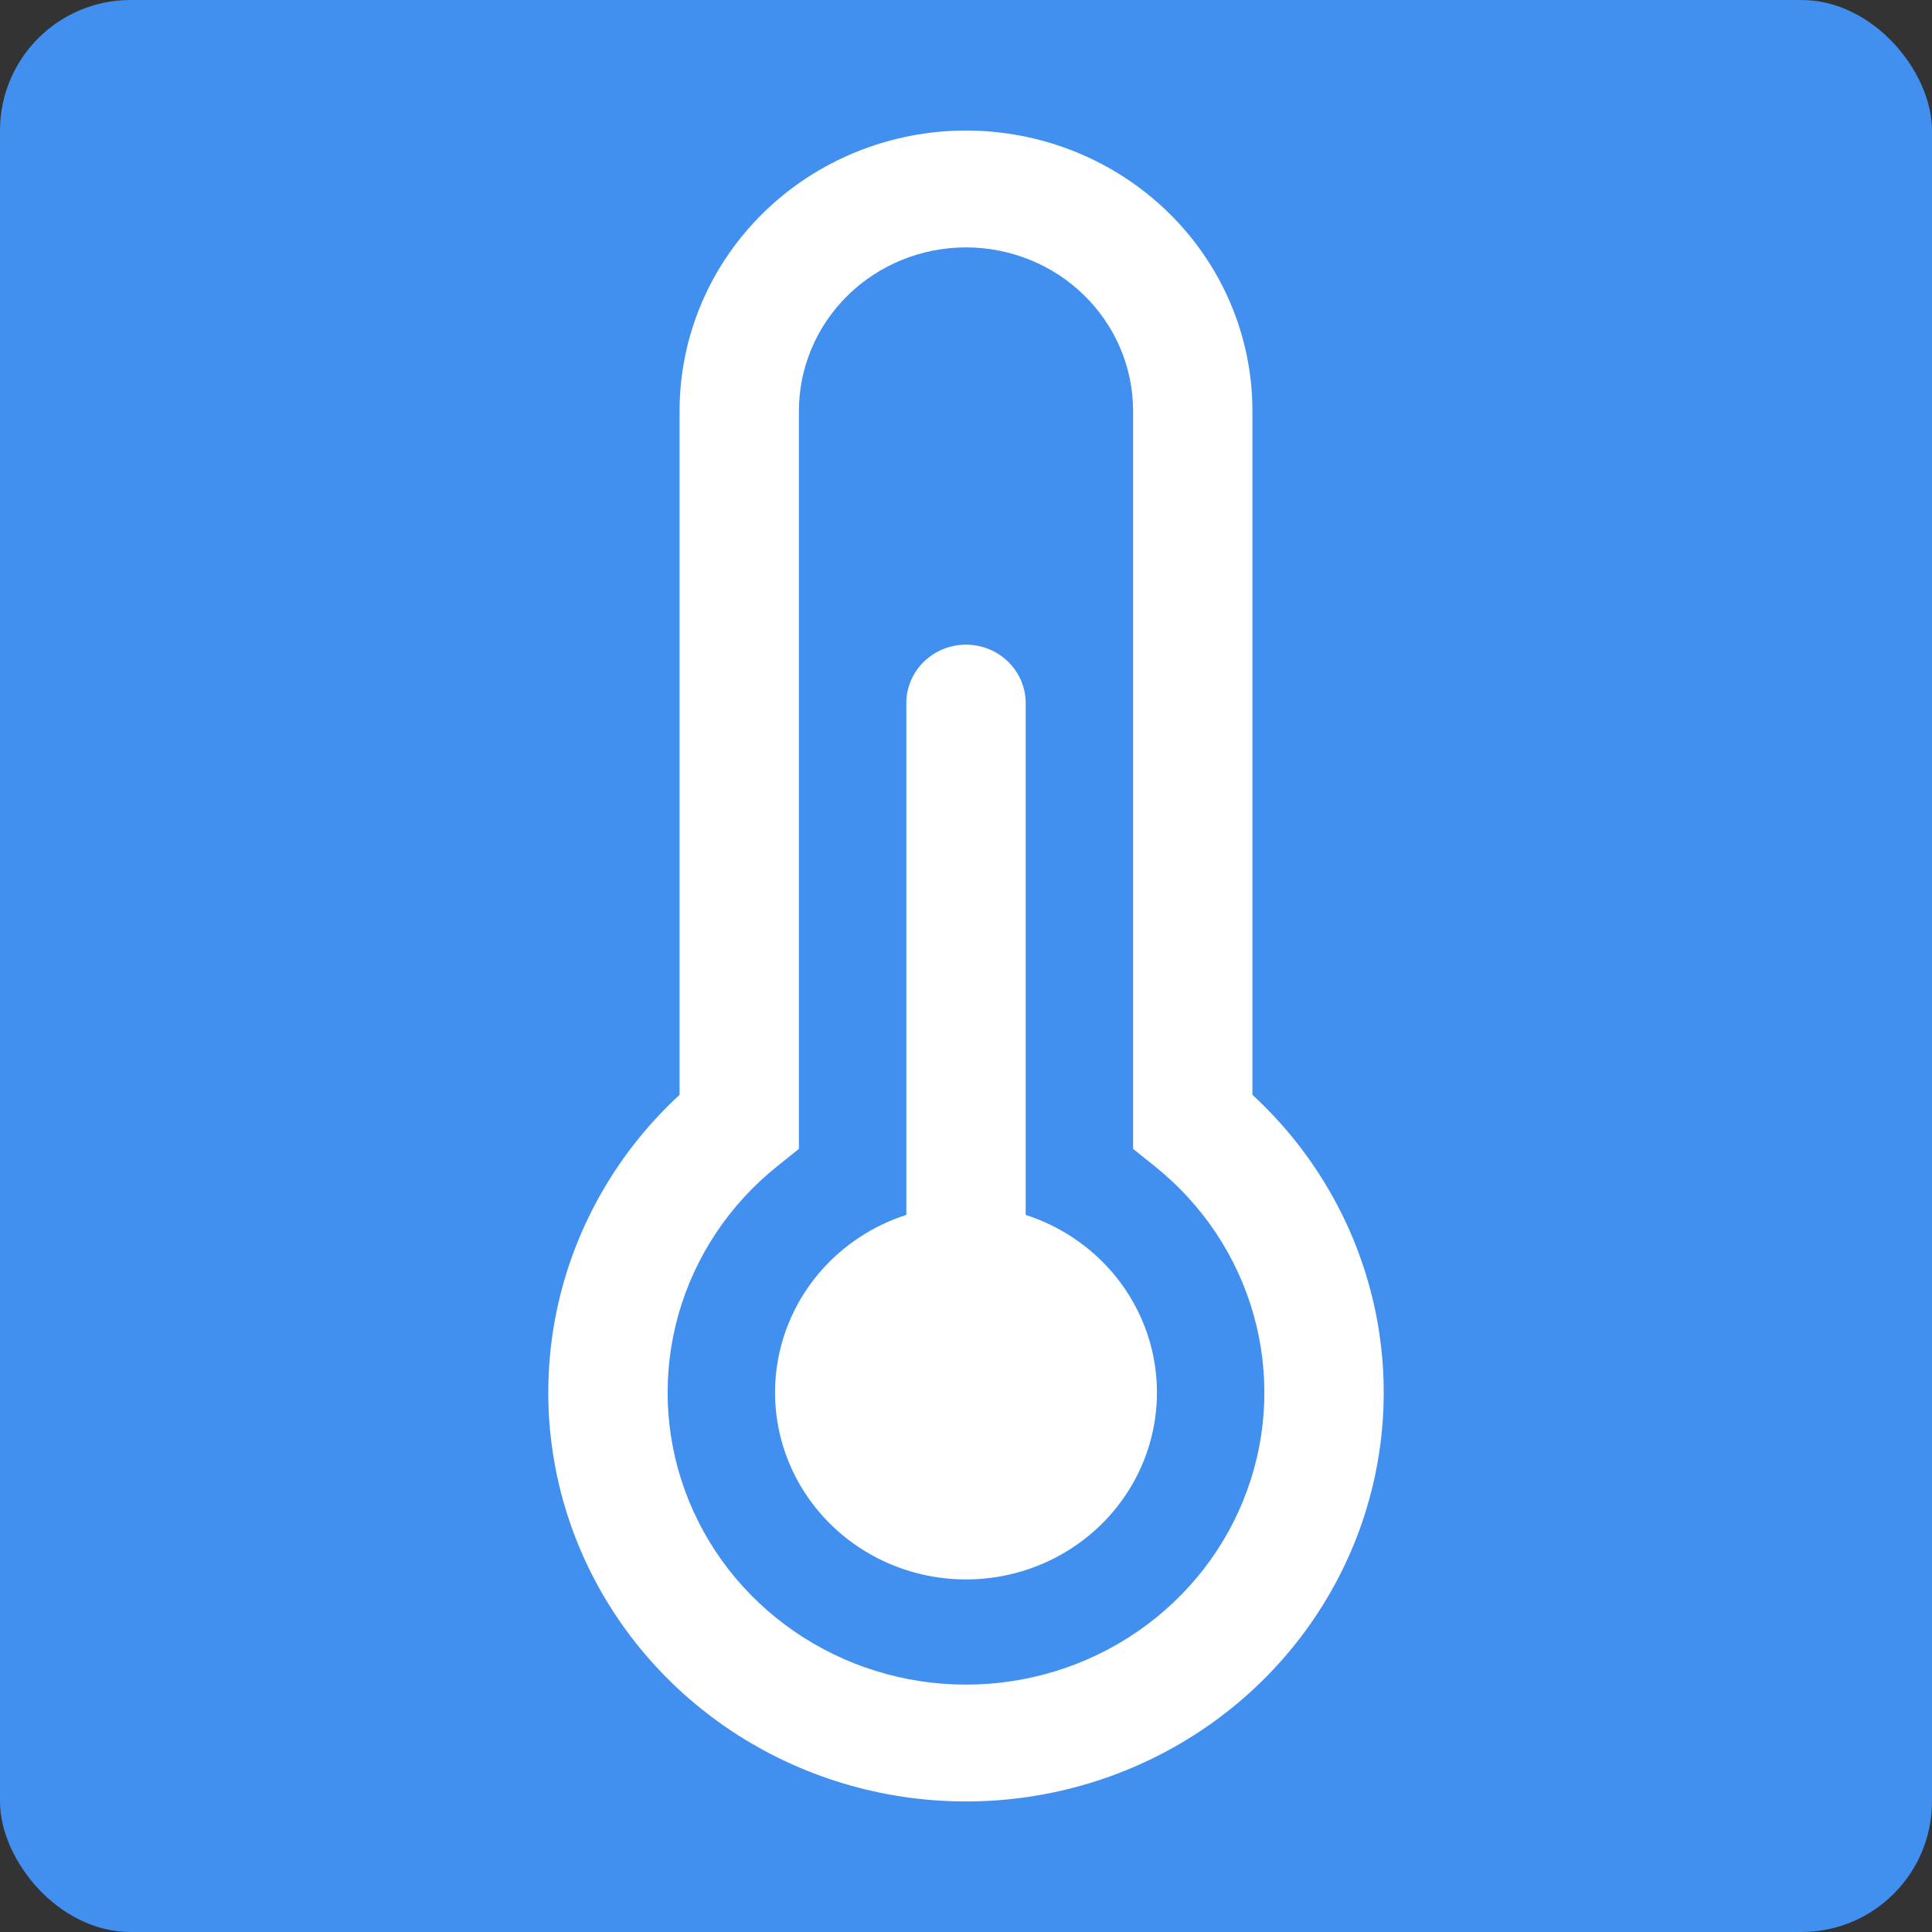
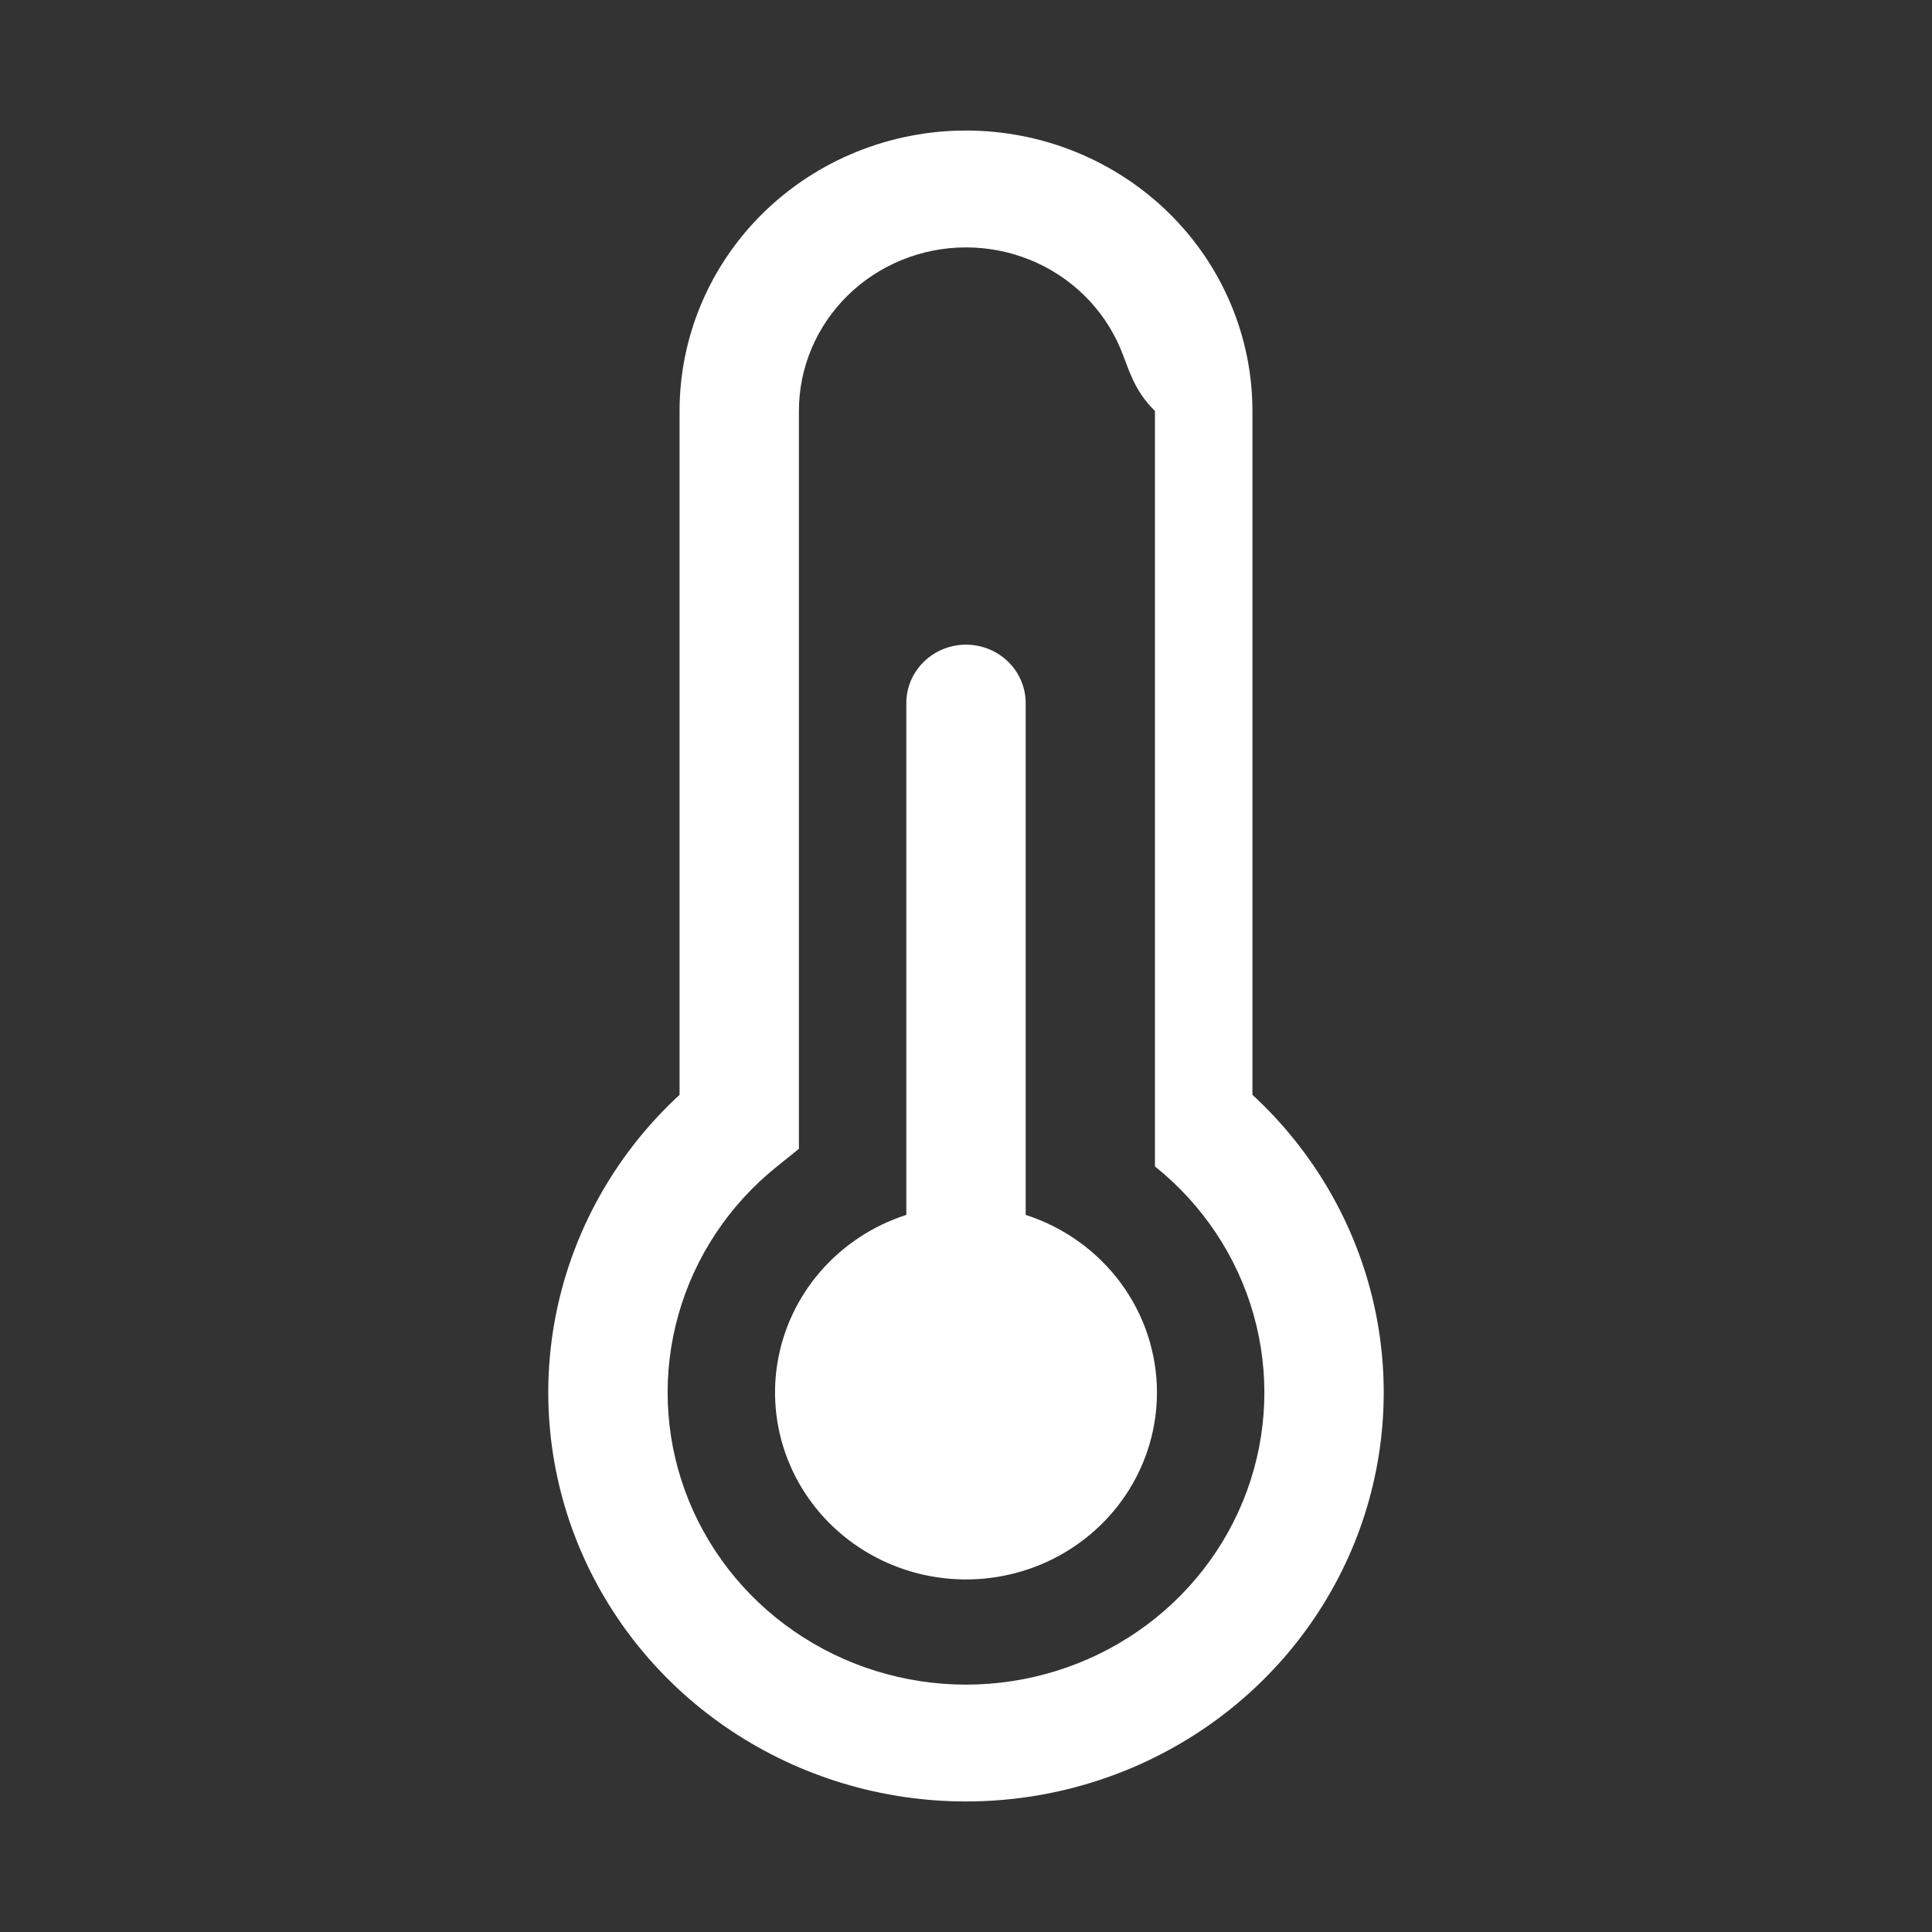
<svg xmlns="http://www.w3.org/2000/svg" width="74" height="74" viewBox="0 0 74 74" fill="none">
  <rect x="0" y="0" width="74" height="74" fill="#333333" stroke="none" />
-   <rect width="74" height="74" rx="5" fill="#418FEF" />
-   <path d="M37 9.476C35.303 9.476 33.675 10.136 32.475 11.311C31.274 12.486 30.6 14.079 30.6 15.741V44.004L29.763 44.676C27.938 46.138 26.62 48.116 25.989 50.34C25.358 52.564 25.444 54.924 26.237 57.098C27.029 59.271 28.489 61.152 30.416 62.481C32.343 63.811 34.643 64.525 37 64.525C39.357 64.525 41.657 63.811 43.584 62.481C45.511 61.152 46.971 59.271 47.763 57.098C48.556 54.924 48.642 52.564 48.011 50.34C47.38 48.116 46.062 46.138 44.237 44.676L43.4 44.004V15.741C43.4 14.918 43.234 14.104 42.913 13.344C42.591 12.583 42.12 11.893 41.525 11.311C40.931 10.729 40.226 10.267 39.449 9.952C38.673 9.638 37.84 9.476 37 9.476ZM26.029 15.741C26.029 12.893 27.184 10.16 29.242 8.146C31.299 6.132 34.09 5 37 5C39.91 5 42.7 6.132 44.758 8.146C46.816 10.16 47.971 12.893 47.971 15.741V41.934C50.304 44.086 51.923 46.874 52.619 49.937C53.314 53 53.054 56.197 51.872 59.114C50.689 62.03 48.64 64.532 45.988 66.295C43.336 68.058 40.205 69 37 69C33.795 69 30.664 68.058 28.012 66.295C25.36 64.532 23.311 62.03 22.128 59.114C20.946 56.197 20.686 53 21.381 49.937C22.077 46.874 23.696 44.086 26.029 41.934V15.741ZM44.314 53.336C44.314 54.655 43.942 55.949 43.238 57.074C42.534 58.2 41.526 59.113 40.326 59.713C39.126 60.313 37.779 60.577 36.436 60.475C35.092 60.373 33.803 59.91 32.711 59.136C31.62 58.362 30.767 57.309 30.249 56.091C29.73 54.873 29.565 53.538 29.773 52.234C29.98 50.931 30.551 49.708 31.423 48.702C32.295 47.696 33.434 46.945 34.714 46.533V26.93C34.714 26.337 34.955 25.767 35.384 25.348C35.812 24.928 36.394 24.692 37 24.692C37.606 24.692 38.188 24.928 38.616 25.348C39.045 25.767 39.286 26.337 39.286 26.93V46.533C40.748 47.005 42.022 47.916 42.925 49.138C43.828 50.359 44.314 51.828 44.314 53.336Z" fill="white" />
+   <path d="M37 9.476C35.303 9.476 33.675 10.136 32.475 11.311C31.274 12.486 30.6 14.079 30.6 15.741V44.004L29.763 44.676C27.938 46.138 26.62 48.116 25.989 50.34C25.358 52.564 25.444 54.924 26.237 57.098C27.029 59.271 28.489 61.152 30.416 62.481C32.343 63.811 34.643 64.525 37 64.525C39.357 64.525 41.657 63.811 43.584 62.481C45.511 61.152 46.971 59.271 47.763 57.098C48.556 54.924 48.642 52.564 48.011 50.34C47.38 48.116 46.062 46.138 44.237 44.676V15.741C43.4 14.918 43.234 14.104 42.913 13.344C42.591 12.583 42.12 11.893 41.525 11.311C40.931 10.729 40.226 10.267 39.449 9.952C38.673 9.638 37.84 9.476 37 9.476ZM26.029 15.741C26.029 12.893 27.184 10.16 29.242 8.146C31.299 6.132 34.09 5 37 5C39.91 5 42.7 6.132 44.758 8.146C46.816 10.16 47.971 12.893 47.971 15.741V41.934C50.304 44.086 51.923 46.874 52.619 49.937C53.314 53 53.054 56.197 51.872 59.114C50.689 62.03 48.64 64.532 45.988 66.295C43.336 68.058 40.205 69 37 69C33.795 69 30.664 68.058 28.012 66.295C25.36 64.532 23.311 62.03 22.128 59.114C20.946 56.197 20.686 53 21.381 49.937C22.077 46.874 23.696 44.086 26.029 41.934V15.741ZM44.314 53.336C44.314 54.655 43.942 55.949 43.238 57.074C42.534 58.2 41.526 59.113 40.326 59.713C39.126 60.313 37.779 60.577 36.436 60.475C35.092 60.373 33.803 59.91 32.711 59.136C31.62 58.362 30.767 57.309 30.249 56.091C29.73 54.873 29.565 53.538 29.773 52.234C29.98 50.931 30.551 49.708 31.423 48.702C32.295 47.696 33.434 46.945 34.714 46.533V26.93C34.714 26.337 34.955 25.767 35.384 25.348C35.812 24.928 36.394 24.692 37 24.692C37.606 24.692 38.188 24.928 38.616 25.348C39.045 25.767 39.286 26.337 39.286 26.93V46.533C40.748 47.005 42.022 47.916 42.925 49.138C43.828 50.359 44.314 51.828 44.314 53.336Z" fill="white" />
</svg>